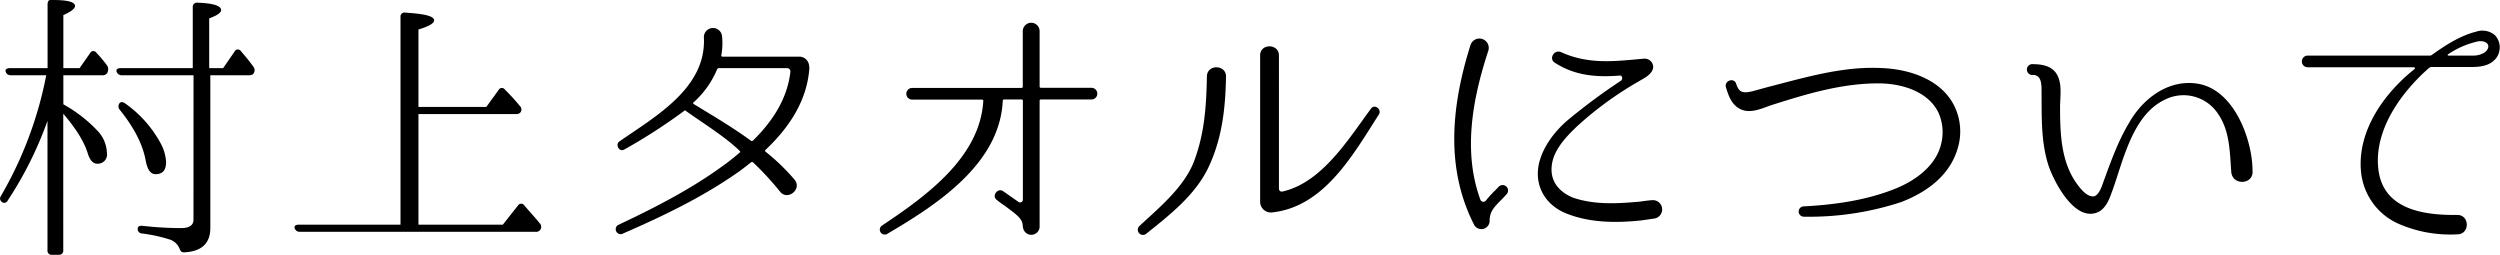
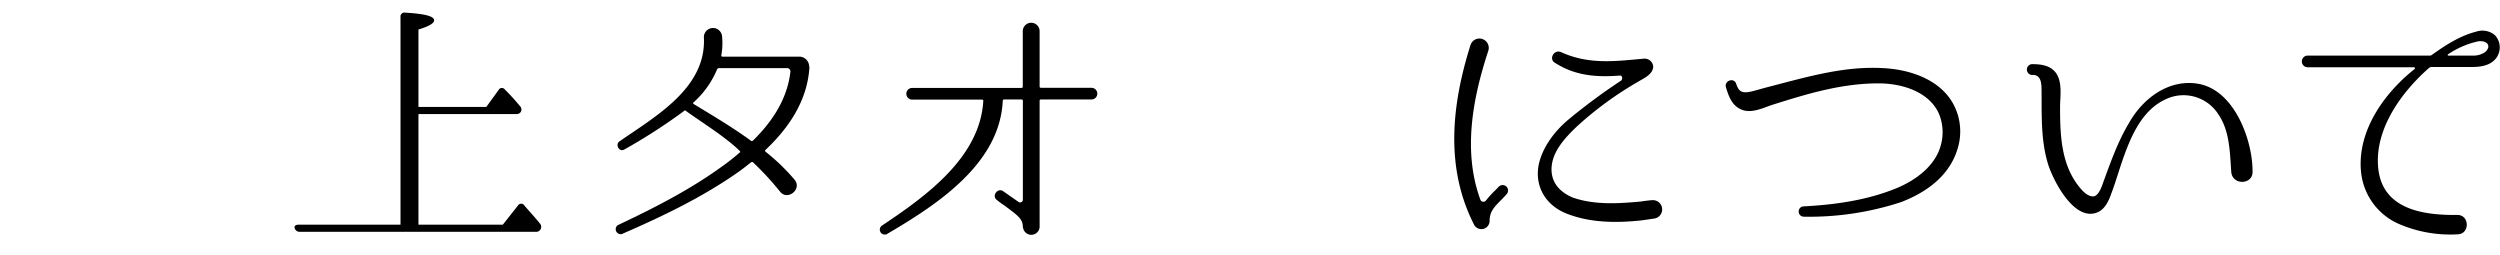
<svg xmlns="http://www.w3.org/2000/svg" id="レイヤー_1" data-name="レイヤー 1" width="561.17" height="57.21" viewBox="0 0 561.17 57.21">
  <title>アートボード 8</title>
-   <path d="M2.44,16.89a1.12,1.12,0,0,1-1.15-.76c-.19-.52.19-.84,1-.84h8.39V1c0-.57.19-1,.64-1A2.5,2.5,0,0,1,11.92,0c3.26,0,4.92.45,4.92,1.34,0,.58-.89,1.28-2.62,2.05v11.9h3.65l2.37-3.39a.81.81,0,0,1,1.4-.06A28.17,28.17,0,0,1,24,14.65,1.47,1.47,0,0,1,24.2,16v.06a1.12,1.12,0,0,1-1.15.83H14.22v6.53a31.4,31.4,0,0,1,7.87,6.15A7.54,7.54,0,0,1,24,34.37a2.05,2.05,0,0,1-2.3,2.36c-.77,0-1.54-.76-2-2.3-.76-2.5-2.56-5.5-5.5-8.9V56.19a.91.91,0,0,1-1,1H11.66a.91.91,0,0,1-1-1V27.13A83.44,83.44,0,0,1,1.74,45a.85.85,0,0,1-1.41.25C0,44.92-.12,44.54.2,44A86.27,86.27,0,0,0,10.38,16.89Zm41,0H27.4a1.18,1.18,0,0,1-1.21-.76c-.2-.52.19-.84.89-.84H43.27V1.6a.92.92,0,0,1,1-1c3.58.12,5.37.7,5.37,1.66,0,.58-.89,1.22-2.68,1.86V15.29h3.13l2.56-3.71a.81.81,0,0,1,1.41-.12c1,1.15,2,2.36,2.81,3.51A1.17,1.17,0,0,1,57,16.32c-.13.38-.51.57-1.09.57h-8.7V51.2c0,3.39-1.92,5.24-5.83,5.44-.57.06-.89-.26-1.08-.84a3.59,3.59,0,0,0-2.44-2.11,34.65,34.65,0,0,0-5.95-1.28,1,1,0,0,1-1-1.09c0-.44.39-.7,1-.64a77.5,77.5,0,0,0,8.76.52c1.8,0,2.76-.64,2.76-1.86ZM32.71,36.09c-.64-3.64-2.62-7.48-5.88-11.52a1.16,1.16,0,0,1,.06-1.47c.32-.25.7-.25,1.22.13A26.13,26.13,0,0,1,36,32.06a10,10,0,0,1,1.28,4.29c0,1.86-.77,2.75-2.37,2.75C33.8,39.1,33.1,38.08,32.71,36.09Z" />
  <path d="M93.93,25.6V50.43h18.94l3.39-4.29a.84.84,0,0,1,1.41-.06c1,1.21,2.24,2.49,3.52,4.09a1.12,1.12,0,0,1-1,1.86H67.31a1.12,1.12,0,0,1-1.15-.77c-.2-.51.19-.83.89-.83H89.9V3.84a.89.89,0,0,1,1.09-1c4.28.26,6.46.77,6.46,1.73,0,.64-1.15,1.34-3.52,2.05V24h15.23l2.75-3.78a.82.82,0,0,1,1.41-.13,49.27,49.27,0,0,1,3.39,3.72,1.06,1.06,0,0,1,.13,1.4,1.16,1.16,0,0,1-1,.39Z" />
  <path d="M181.7,15c-.44,7.55-4.6,13.69-9.91,18.69a.27.27,0,0,0,0,.32,46.65,46.65,0,0,1,6.52,6.27c1.86,2.17-1.53,4.86-3.2,2.75A66.55,66.55,0,0,0,169,36.41a.42.42,0,0,0-.38,0c-1,.77-1.92,1.54-2.94,2.24-8.13,5.7-17,9.92-26.11,13.89a1.12,1.12,0,0,1-.9-2c8.13-3.84,16.19-7.93,23.49-13.24a46.7,46.7,0,0,0,3.9-3.08c.13-.06.13-.19,0-.32-3.2-3.2-9-6.72-12.29-9.15a128.09,128.09,0,0,1-13.56,8.77c-1.22.77-2.18-1.09-1.16-1.79,8.13-5.63,19.52-12,18.95-23.3a2,2,0,0,1,4.09-.19,15.2,15.2,0,0,1-.19,4.23.28.28,0,0,0,.26.25h17.47a2.24,2.24,0,0,1,2,2.3ZM168.59,31.61a.37.37,0,0,0,.44-.06c4.29-4.22,7.68-9.28,8.39-15.42a.75.75,0,0,0-.71-.84H161.35a.53.53,0,0,0-.38.26A20.62,20.62,0,0,1,155.66,23a.21.21,0,0,0,0,.32C160.07,26,164.49,28.61,168.59,31.61Z" />
  <path d="M245,19.71a1.31,1.31,0,0,1,0,2.62H233.62a.28.28,0,0,0-.26.26V50.68a1.87,1.87,0,0,1-3.65.71,3.15,3.15,0,0,1-.13-.64c0-1.73-1.6-2.69-3.84-4.42-.64-.45-1.34-.89-2-1.47-1.22-.9.25-2.82,1.47-1.92l3.39,2.37a.62.62,0,0,0,1-.51V22.59a.27.27,0,0,0-.25-.26h-4a.28.28,0,0,0-.26.26c-.64,14.14-14.65,23.29-25.91,29.89A1.1,1.1,0,0,1,198,50.62c9.86-6.59,22-15.29,22.72-28a.27.27,0,0,0-.25-.26H204.75a1.31,1.31,0,1,1,0-2.62h24.58a.29.29,0,0,0,.25-.32V7a1.89,1.89,0,1,1,3.78,0V19.39a.3.3,0,0,0,.26.32Z" />
-   <path d="M271.55,36.93c-2.88,6.59-8.83,11.19-14.27,15.55a1.16,1.16,0,0,1-1.54-1.73c4.48-4.16,10.18-8.83,12.35-14.72,2.31-6.21,2.69-12.29,2.82-18.82,0-2.88,4.42-2.75,4.29.07C275.07,24.13,274.37,30.65,271.55,36.93Zm14,10.75a2.42,2.42,0,0,1-2.69-2.24v-33c0-2.75,4.22-2.69,4.22,0V42.36a.64.64,0,0,0,.77.64c8.89-2,14.78-11.71,19.9-18.62.83-1.15,2.43.19,1.79,1.28C303.74,34.69,297.28,46.4,285.57,47.68Z" />
  <path d="M336.41,41.92a1.22,1.22,0,1,1,1.73,1.72l-.77.84c-2,2-3,2.94-3,5.18a1.85,1.85,0,0,1-3.46.83c-6.59-12.86-5.05-27-.83-40.38a2.09,2.09,0,0,1,4,1.28c-3.52,10.69-5.76,22.59-1.79,33.41a.72.72,0,0,0,1.27.19,22.68,22.68,0,0,1,2.12-2.31Zm34.75,7.16-2.68.39c-5.38.57-11.52.64-17-1.6-4.86-2-7-6.4-6.08-10.94.9-4.16,3.91-7.88,7-10.37a135.42,135.42,0,0,1,11.46-8.45c.45-.32.32-1.22-.26-1.15-5.56.45-10.24-.07-14.59-2.88-1.41-.83-.19-3.07,1.41-2.37,6.34,2.88,12.35,2,18.49,1.47a1.92,1.92,0,0,1,2.18,1.73c0,1.73-2.05,2.62-3.2,3.33A77.73,77.73,0,0,0,354,28.35c-2.75,2.62-5.38,5.5-5.7,9s1.8,5.76,4.74,7c5.18,1.79,10.75,1.28,15.17.9,0,0,1.66-.26,2.68-.32A2.05,2.05,0,0,1,371.16,49.08Z" />
  <path d="M439.39,33.47c-1.92,6.34-7.49,9.92-12.67,11.9a66.11,66.11,0,0,1-21.83,3.27h-.06a1.16,1.16,0,0,1-.06-2.31c7.48-.38,14.46-1.47,20.73-4,4.61-1.86,9-5.18,10.18-9.85a10.79,10.79,0,0,0-.52-7.11c-2.3-4.86-8.19-6.53-12.92-6.65-8.58-.13-16.64,2.36-24.38,4.8-2.31.76-5,2.17-7.36.89-1.86-1-2.5-2.94-3.08-4.8-.44-1.53,1.86-2.3,2.31-.77.57,1.8,1.41,2.12,3.2,1.73.45-.06,1.73-.45,3.77-1,8.71-2.24,17-4.74,25.73-4.29,6.46.26,13.31,2.69,16.19,8.38A13,13,0,0,1,439.39,33.47Z" />
  <path d="M500.85,38.65c-.32-4.35-.32-9.15-2.82-12.86a9.27,9.27,0,0,0-12-3.46c-5.24,2.44-7.74,8.26-9.66,13.83-.83,2.43-1.53,4.86-2.43,7.23-.58,1.66-1.47,3.71-3.33,4.35-5.12,1.86-9.73-7.23-10.88-10.88-1.66-5.37-1.41-11-1.47-16.57,0-1.48-.06-3.65-2.18-3.46a1.22,1.22,0,0,1,0-2.43c2.05,0,4.16.25,5.44,2,1.48,2.17.9,5.24.9,7.68,0,5.76.19,12.09,3.65,17,.77,1.09,2.3,3.14,3.9,3,1.15-.19,1.86-2.31,2.18-3.27,1.6-4.35,3.26-9.08,5.69-13.11,3.14-5.64,9-10,15.55-8.9,8.26,1.41,12.23,12.8,12.23,19.52C505.9,41.47,501.17,41.72,500.85,38.65Z" />
  <path d="M559.54,13.82c-1.47,1.15-3.45,1.22-5,1.22h-8.7a.88.88,0,0,0-.58.19c-6.27,5.5-12.16,13.7-11.45,22.21.76,9.53,10,10.88,17.66,10.81,2.94-.13,3,4.35.13,4.35a29,29,0,0,1-12.74-2.17A14.25,14.25,0,0,1,530,38.78c-1-9.09,4.92-17.66,12-23.29.13-.13.07-.39-.12-.39H518a1.31,1.31,0,1,1,0-2.62h27.45a.86.86,0,0,0,.39-.13c3.13-2.24,6.4-4.35,10-5.25a4.35,4.35,0,0,1,4.16.77A4,4,0,0,1,559.54,13.82Zm-3.26-4.54a19.42,19.42,0,0,0-6.72,2.88.16.16,0,0,0,.06.32h5.57a4.67,4.67,0,0,0,2.62-.77C559.41,10.3,558.2,9,556.28,9.28Z" />
</svg>